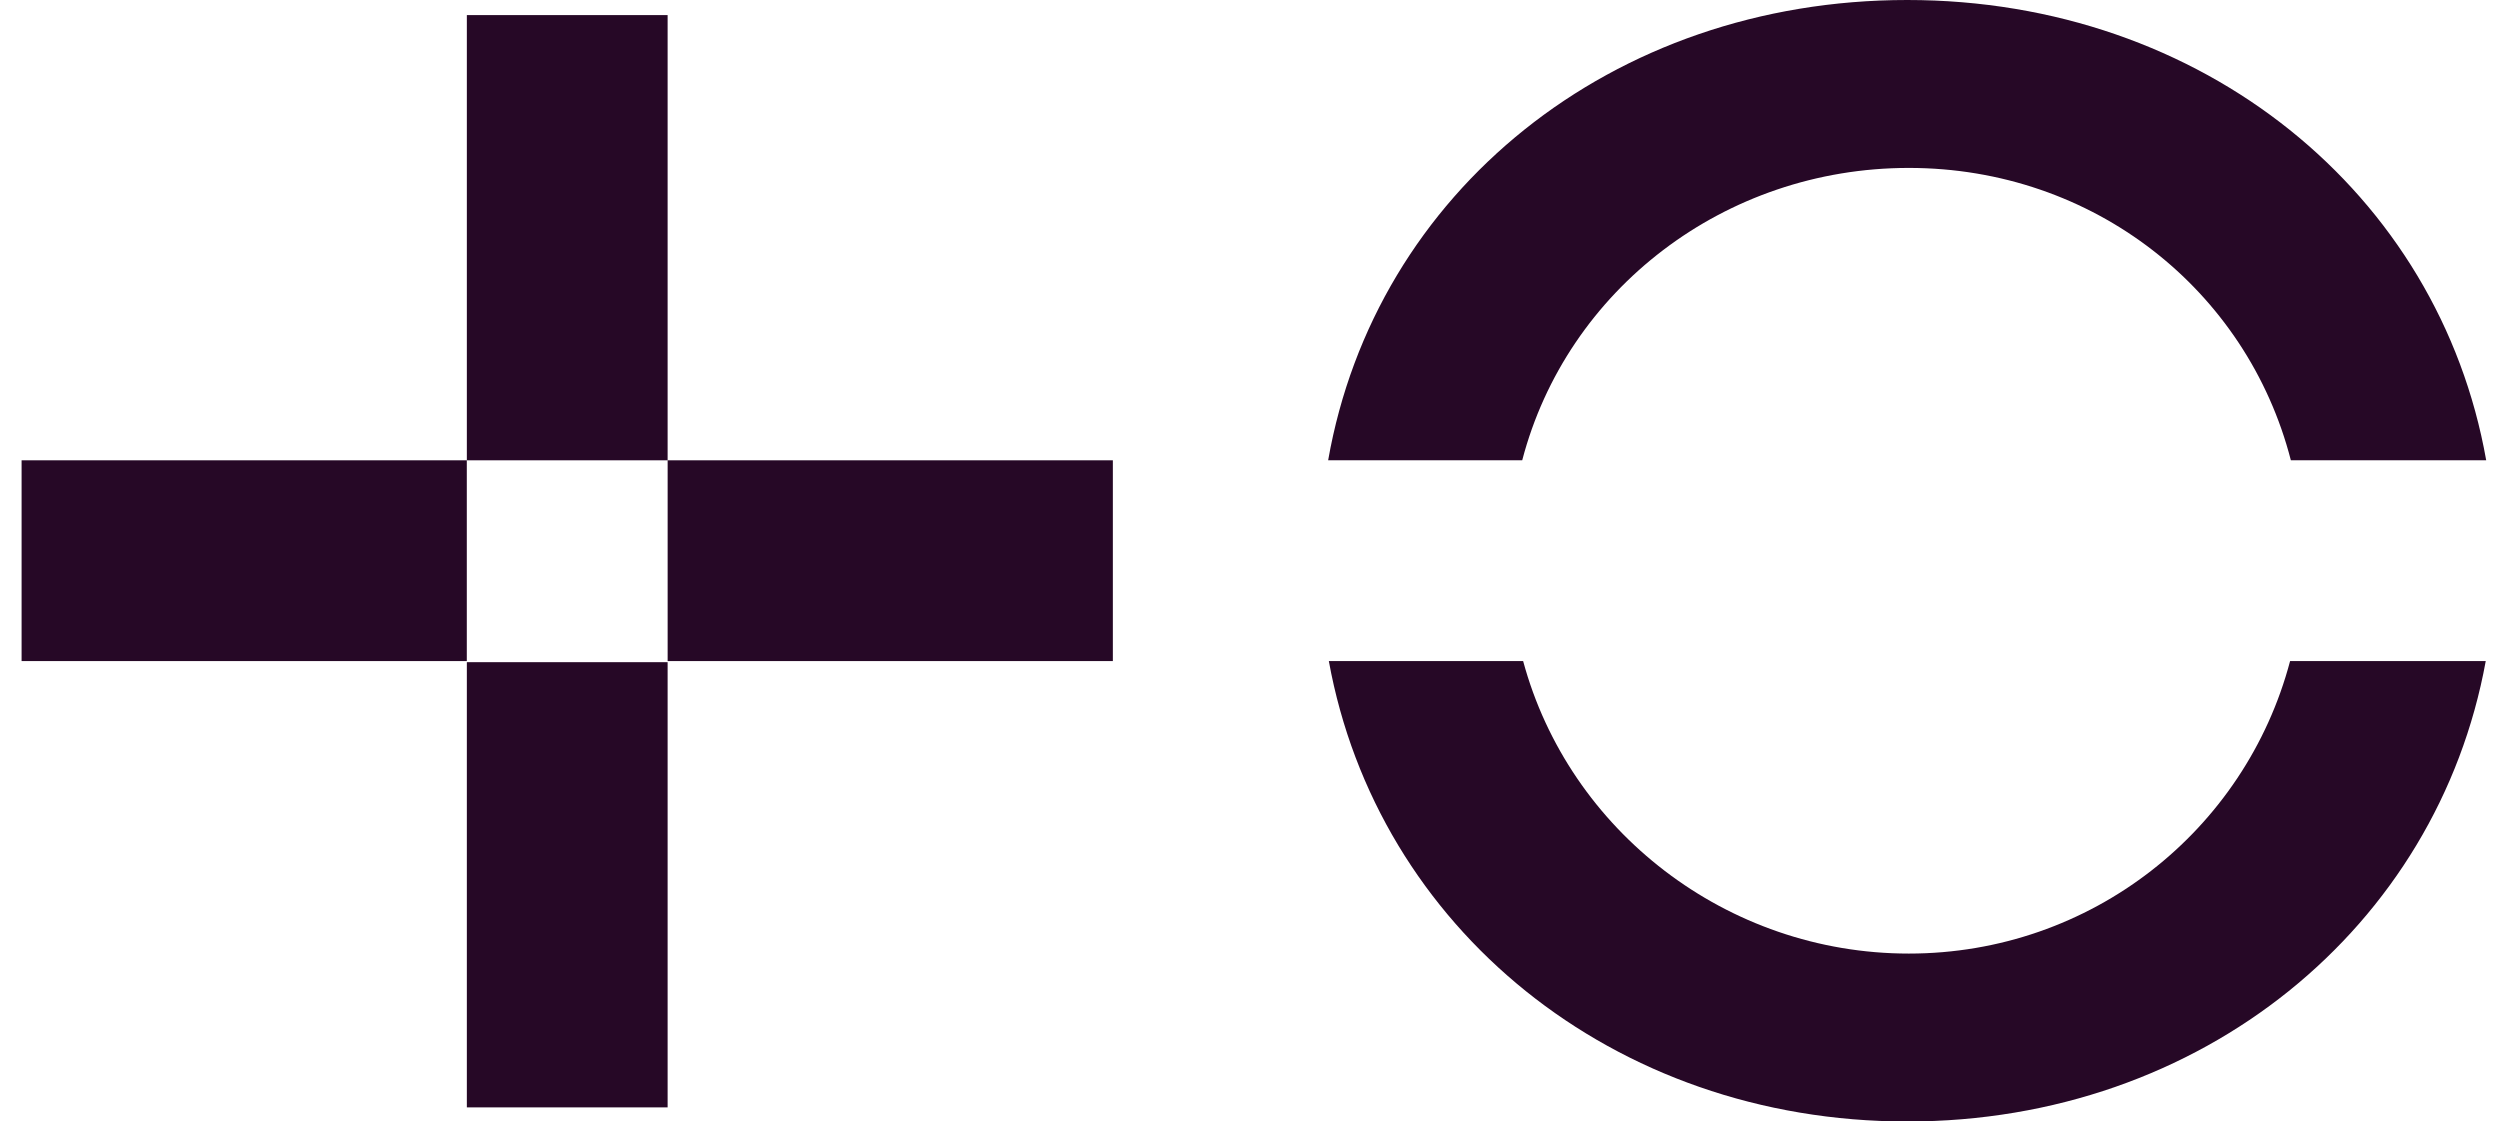
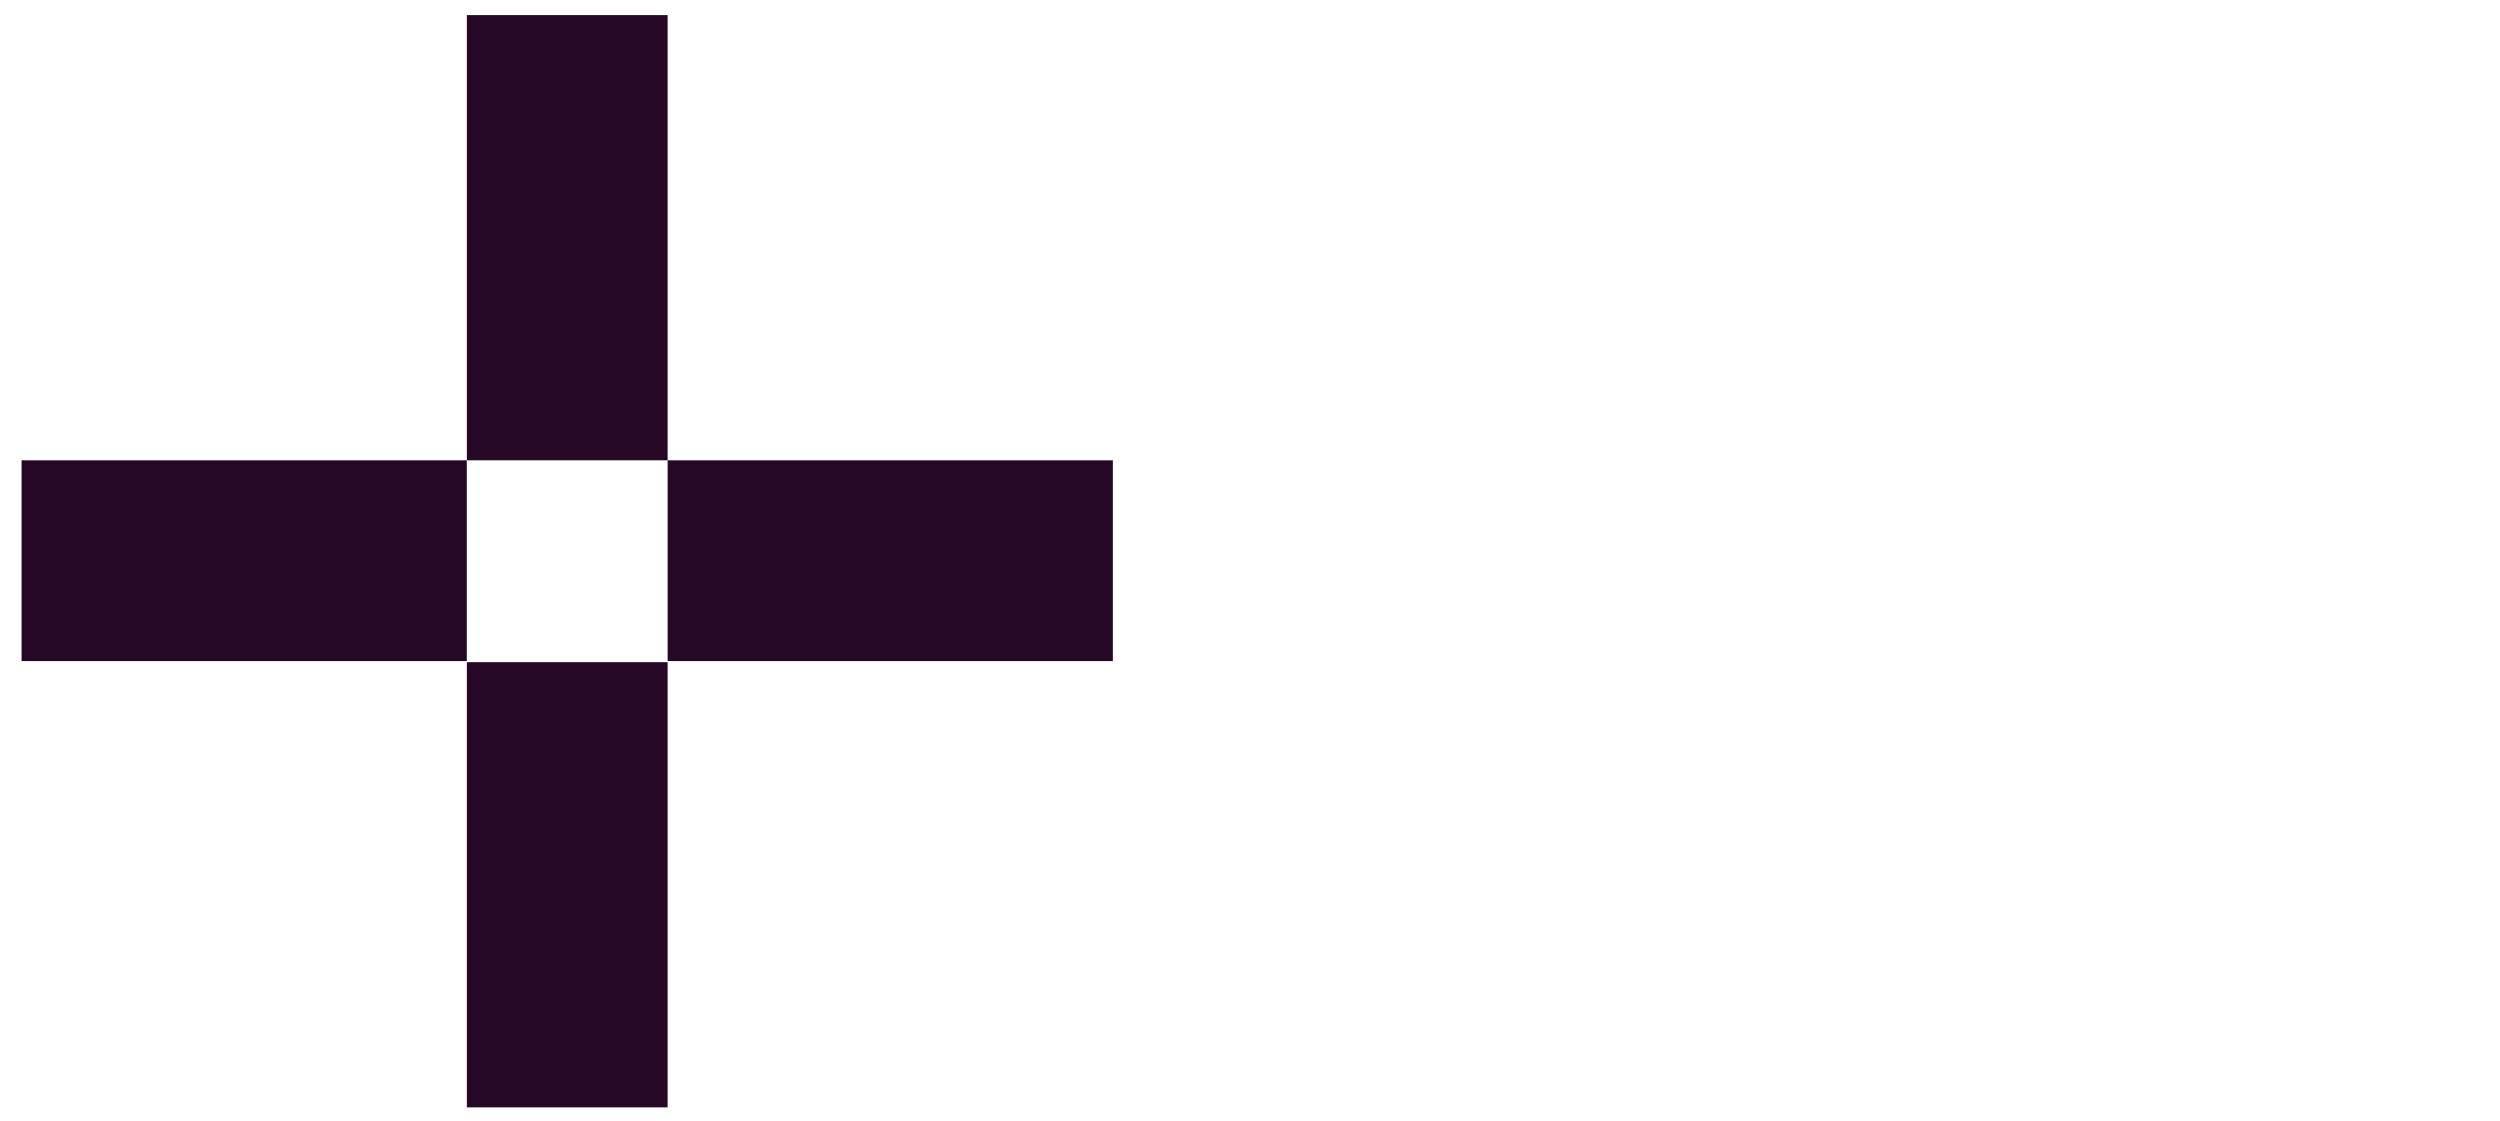
<svg xmlns="http://www.w3.org/2000/svg" width="107" height="48" viewBox="0 0 107 48" fill="none">
-   <path d="M19.981 0.646H28.574V19.701H19.981V0.646ZM0.924 19.701H19.979V28.294H0.924V19.701ZM28.575 19.701H47.63V28.294H28.575V19.701ZM28.574 28.341H19.981V47.396H28.574V28.341Z" fill="#260826" />
-   <path fill-rule="evenodd" clip-rule="evenodd" d="M98.049 19.7C96.17 12.404 89.596 7.187 81.698 7.187C73.799 7.187 67.059 12.404 65.151 19.7H56.845C58.858 8.227 68.976 0 81.629 0C94.282 0 104.389 8.273 106.409 19.7H98.049ZM81.698 40.813C89.494 40.813 96.097 35.556 98.016 28.293H106.39C104.32 39.676 94.239 48 81.632 48C69.025 48 58.944 39.68 56.874 28.293H65.19C67.153 35.556 73.9 40.813 81.698 40.813Z" fill="#260826" />
+   <path d="M19.981 0.646H28.574V19.701H19.981ZM0.924 19.701H19.979V28.294H0.924V19.701ZM28.575 19.701H47.63V28.294H28.575V19.701ZM28.574 28.341H19.981V47.396H28.574V28.341Z" fill="#260826" />
</svg>